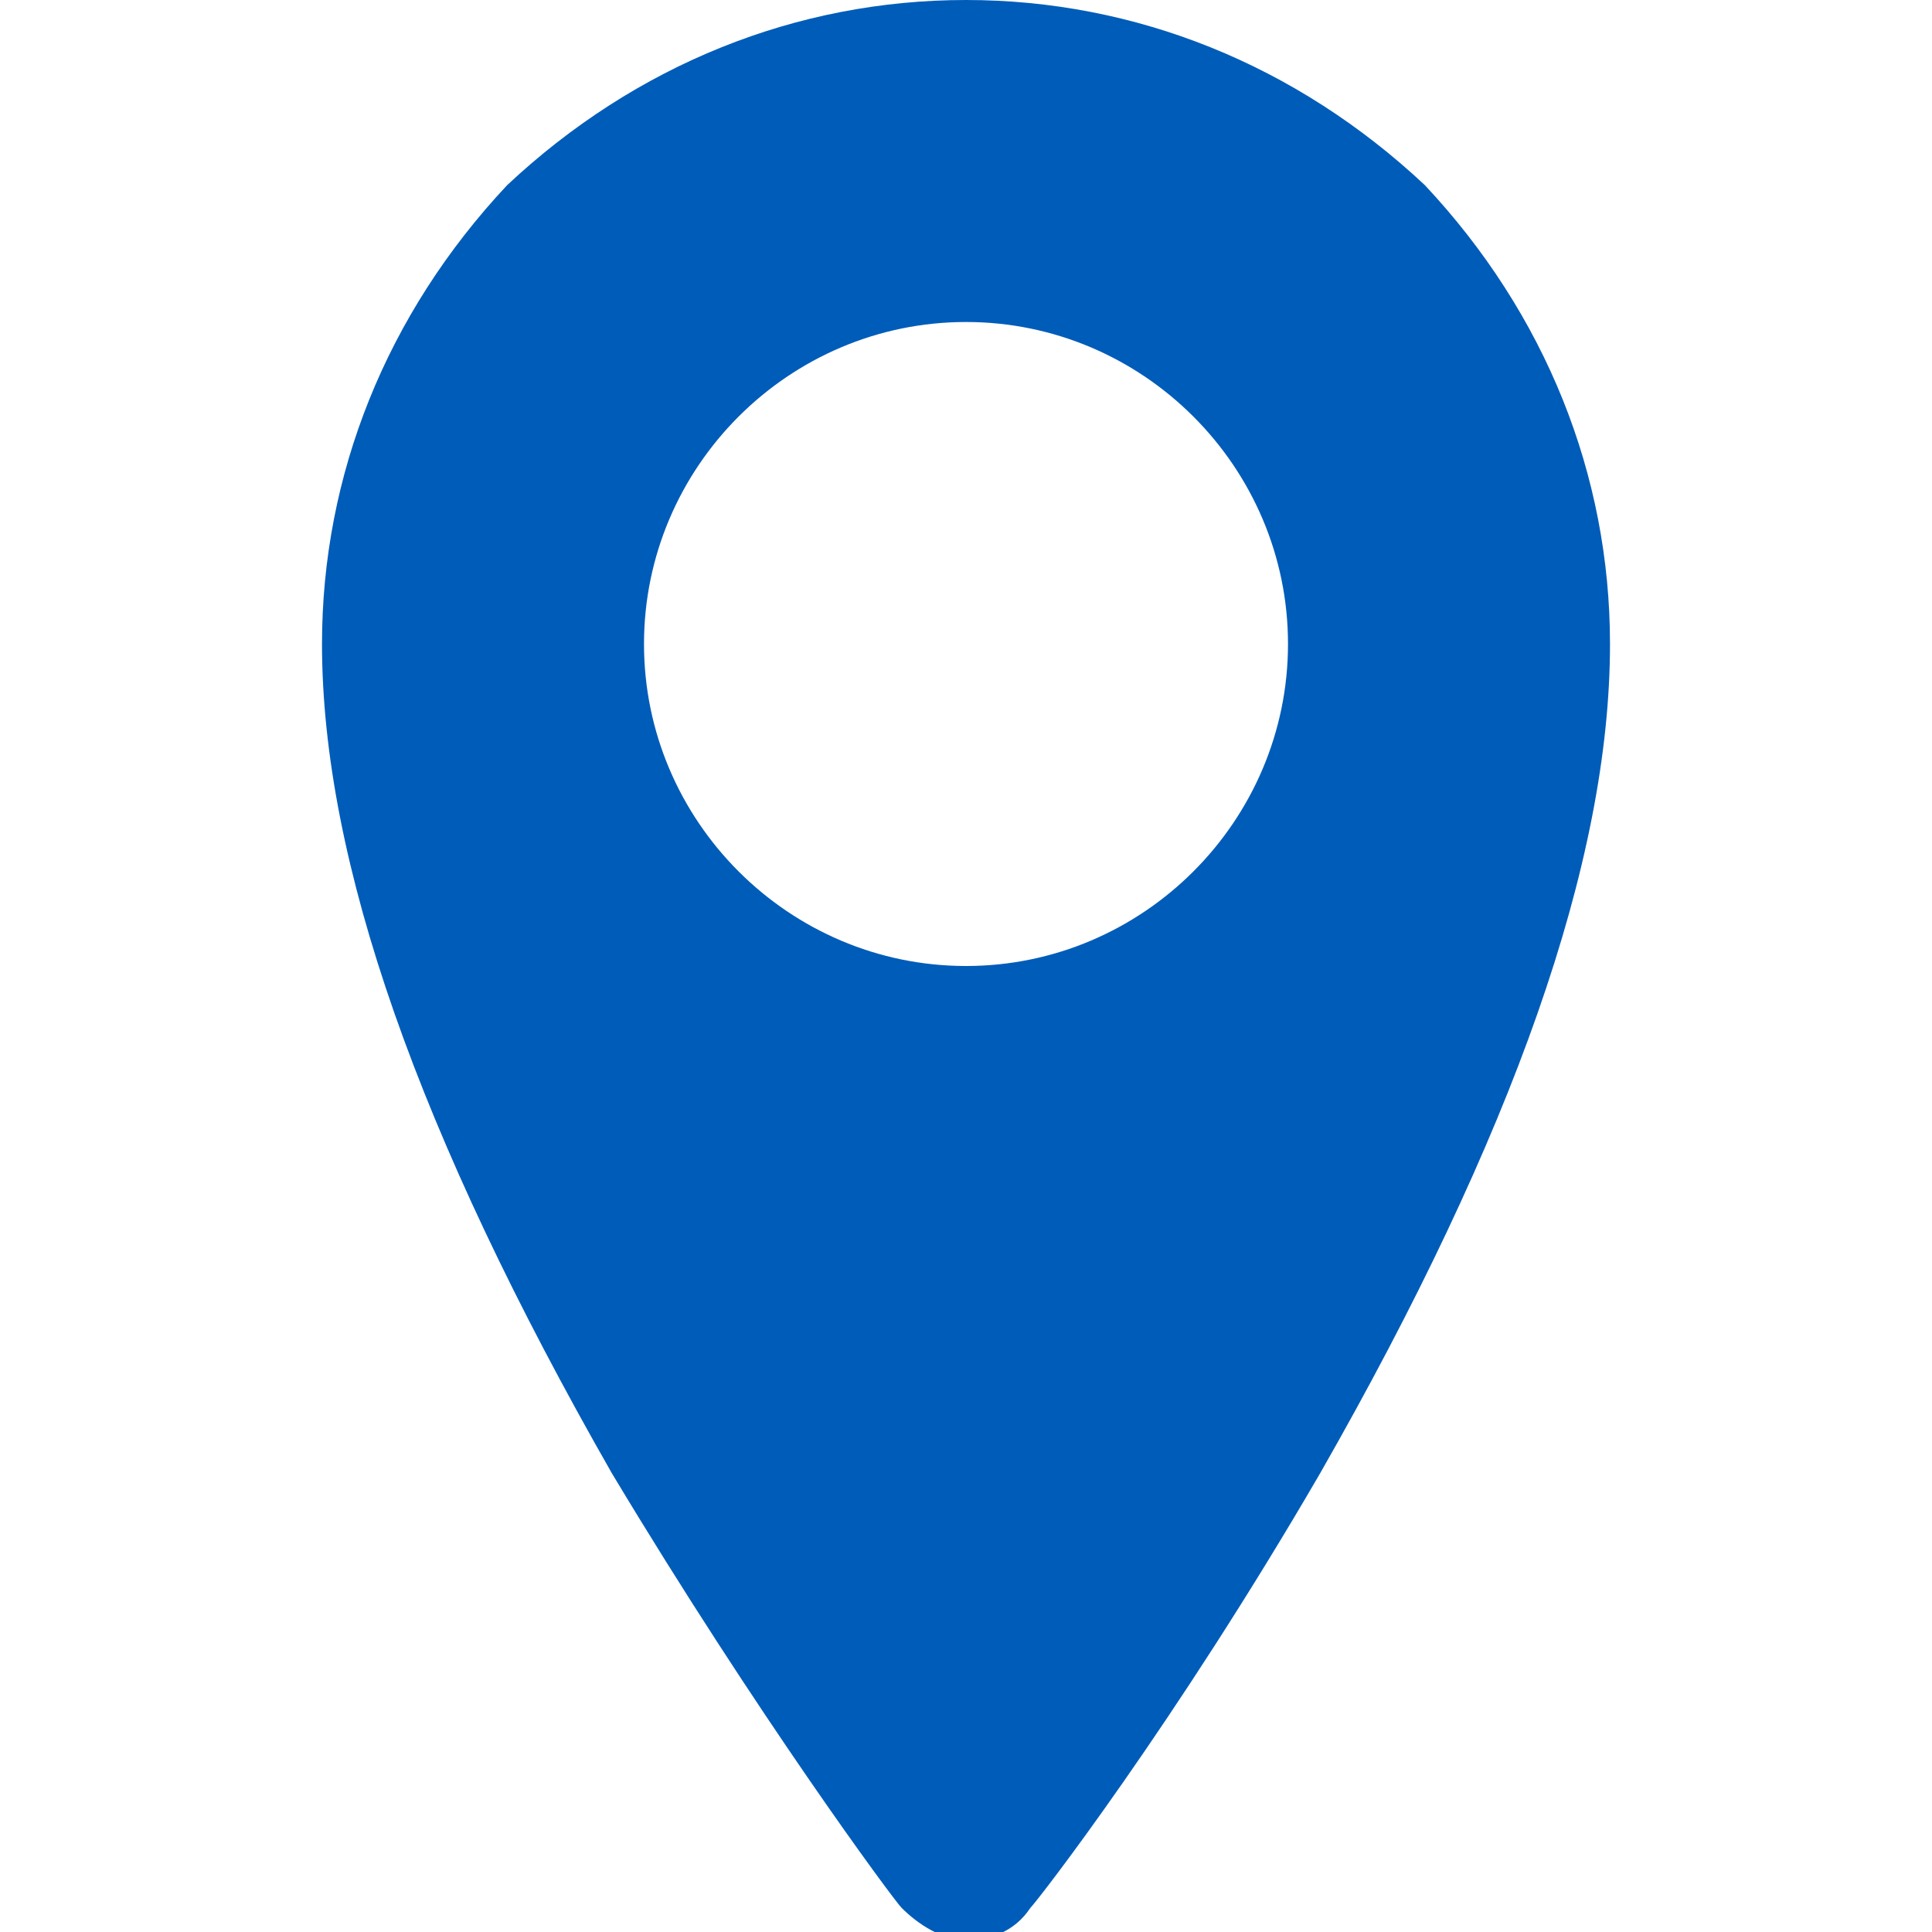
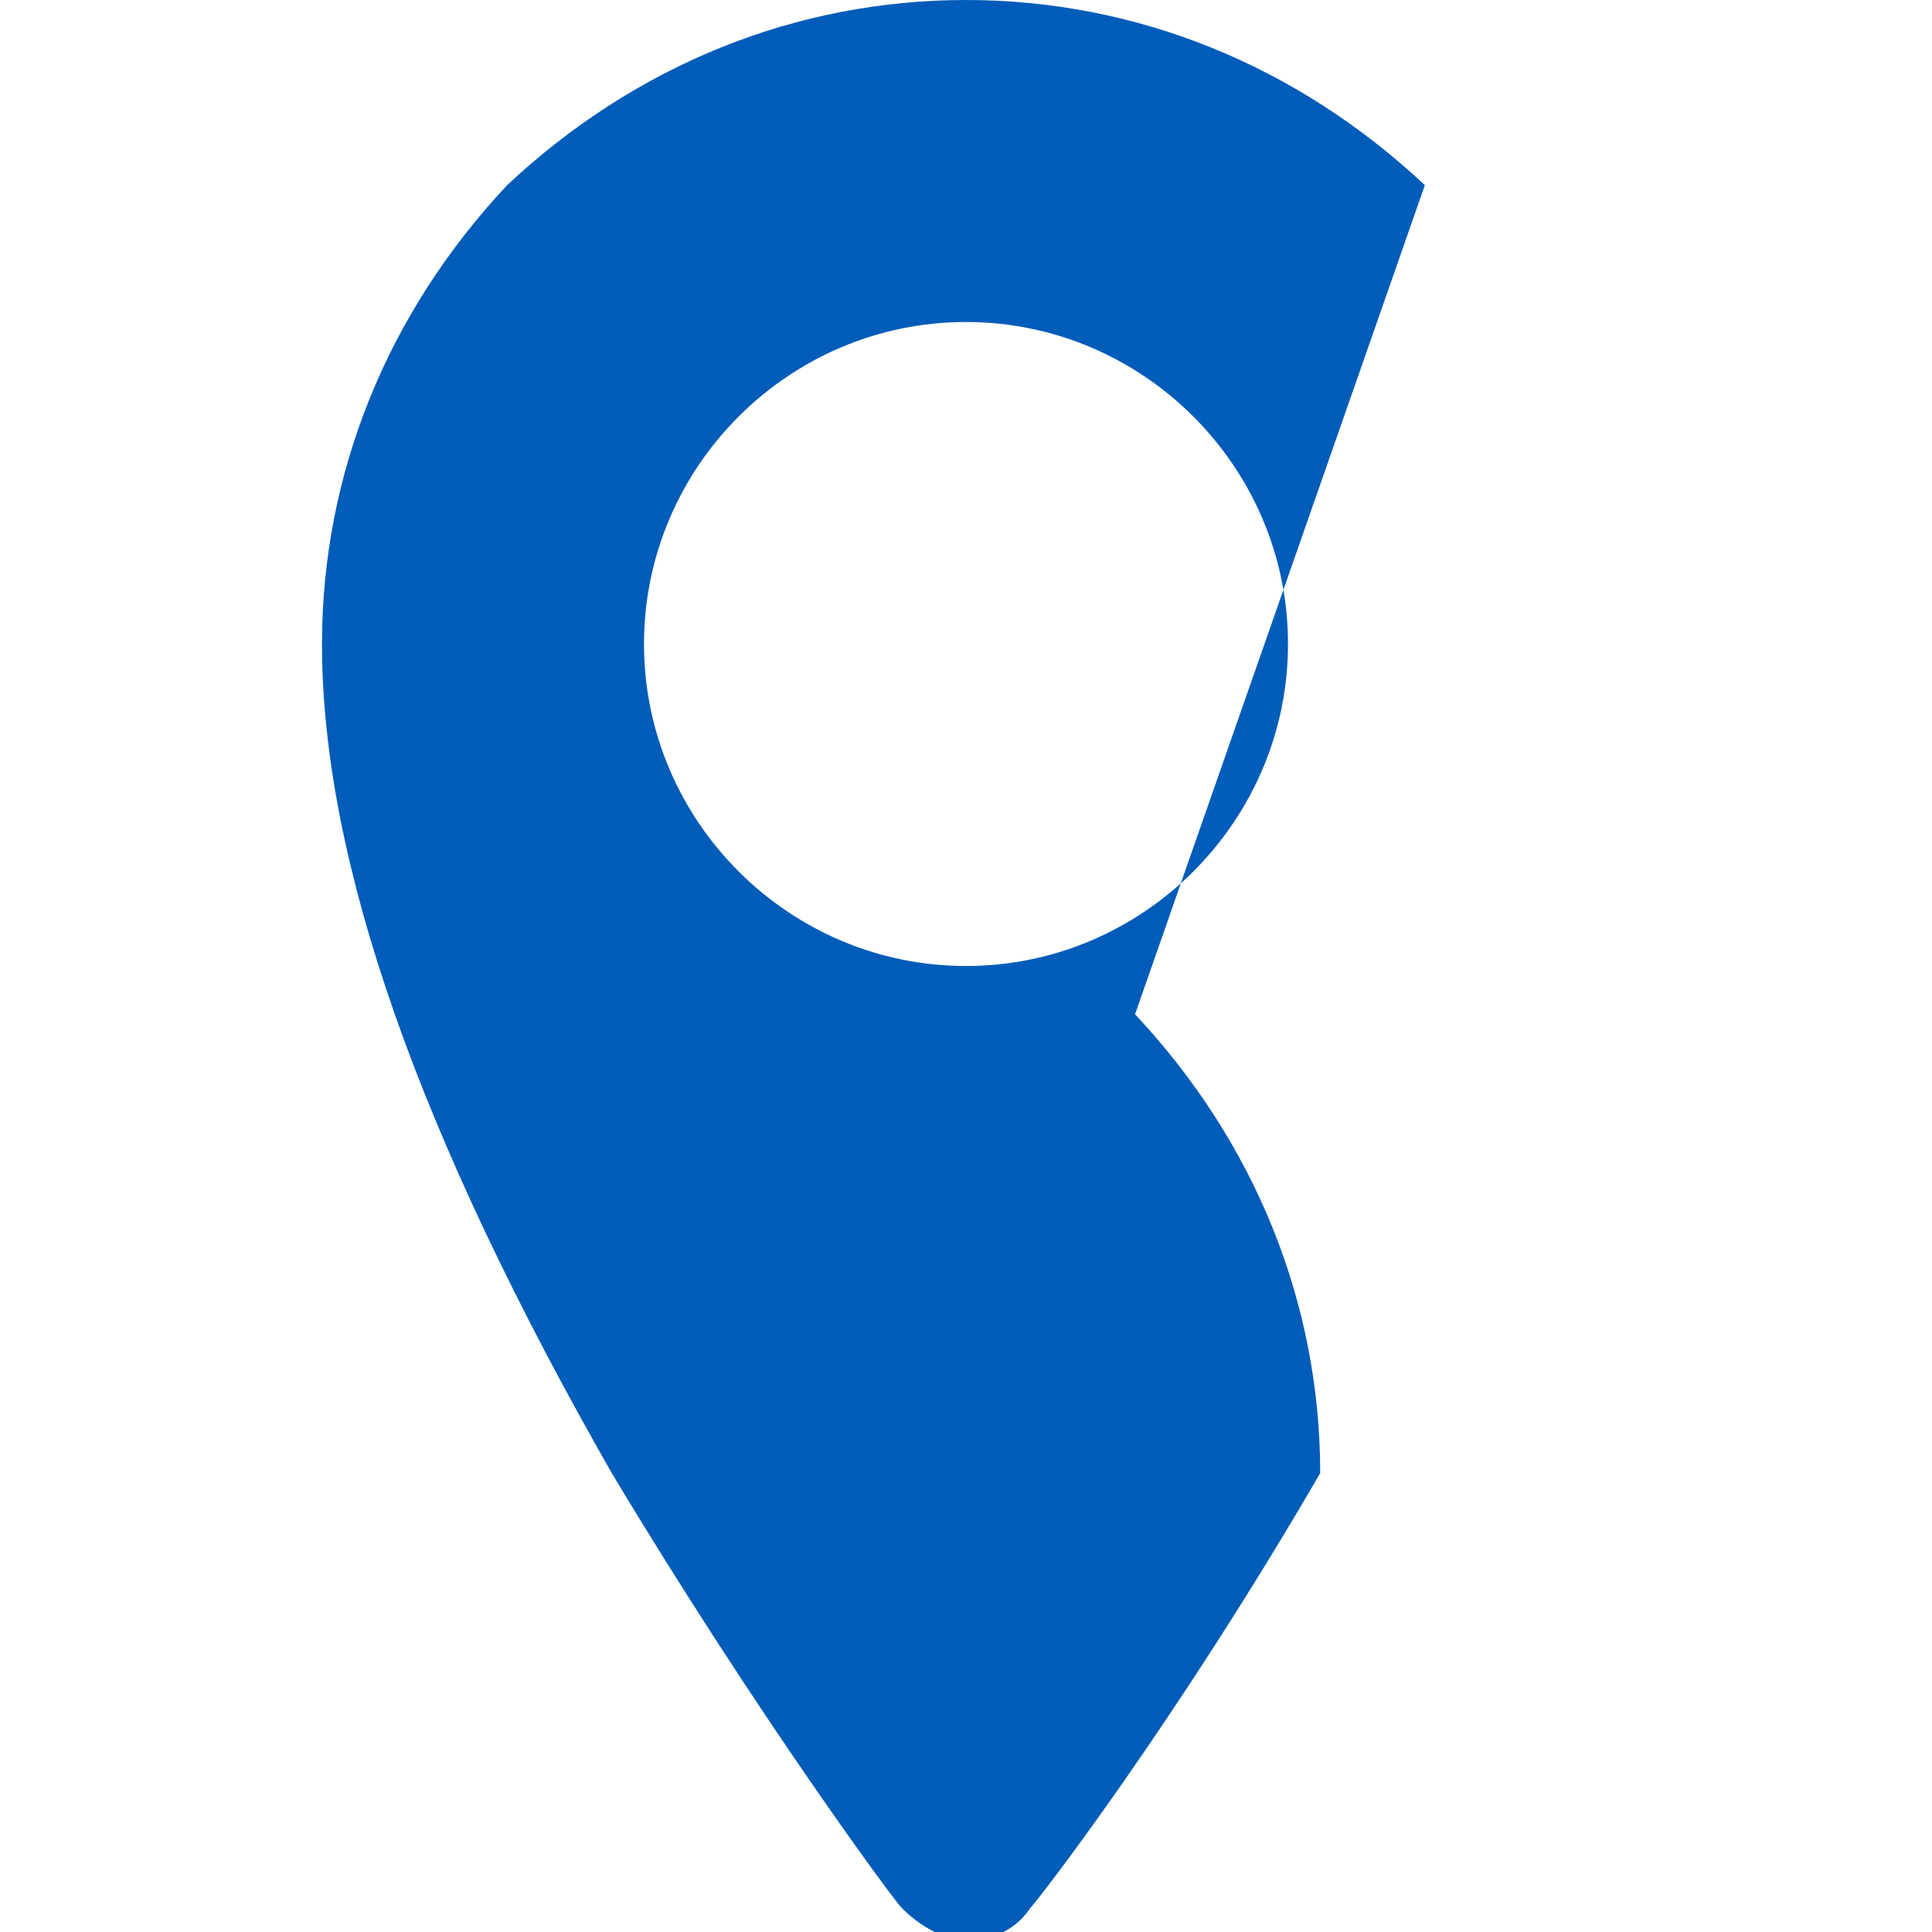
<svg xmlns="http://www.w3.org/2000/svg" width="24" height="24" viewBox="0 0 24 24" xml:space="preserve" fill="#005cb9">
-   <path d="M17.7 2.3C16.1.8 14.1 0 12 0S7.9.8 6.3 2.3C4.8 3.9 4 5.9 4 8c0 2.7 1.2 6.1 3.6 10.3 1.8 3 3.5 5.3 3.6 5.4.2.2.5.4.8.4.3 0 .6-.1.8-.4.1-.1 1.8-2.3 3.6-5.4C18.8 14.1 20 10.7 20 8c0-2.1-.8-4.1-2.3-5.7zM12 12c-2.2 0-4-1.8-4-4s1.8-4 4-4 4 1.8 4 4-1.8 4-4 4z" />
+   <path d="M17.7 2.3C16.1.8 14.1 0 12 0S7.9.8 6.3 2.3C4.8 3.9 4 5.9 4 8c0 2.7 1.2 6.1 3.6 10.3 1.8 3 3.5 5.3 3.6 5.4.2.2.5.4.8.4.3 0 .6-.1.8-.4.1-.1 1.8-2.3 3.6-5.4c0-2.1-.8-4.1-2.3-5.7zM12 12c-2.2 0-4-1.8-4-4s1.8-4 4-4 4 1.8 4 4-1.8 4-4 4z" />
</svg>